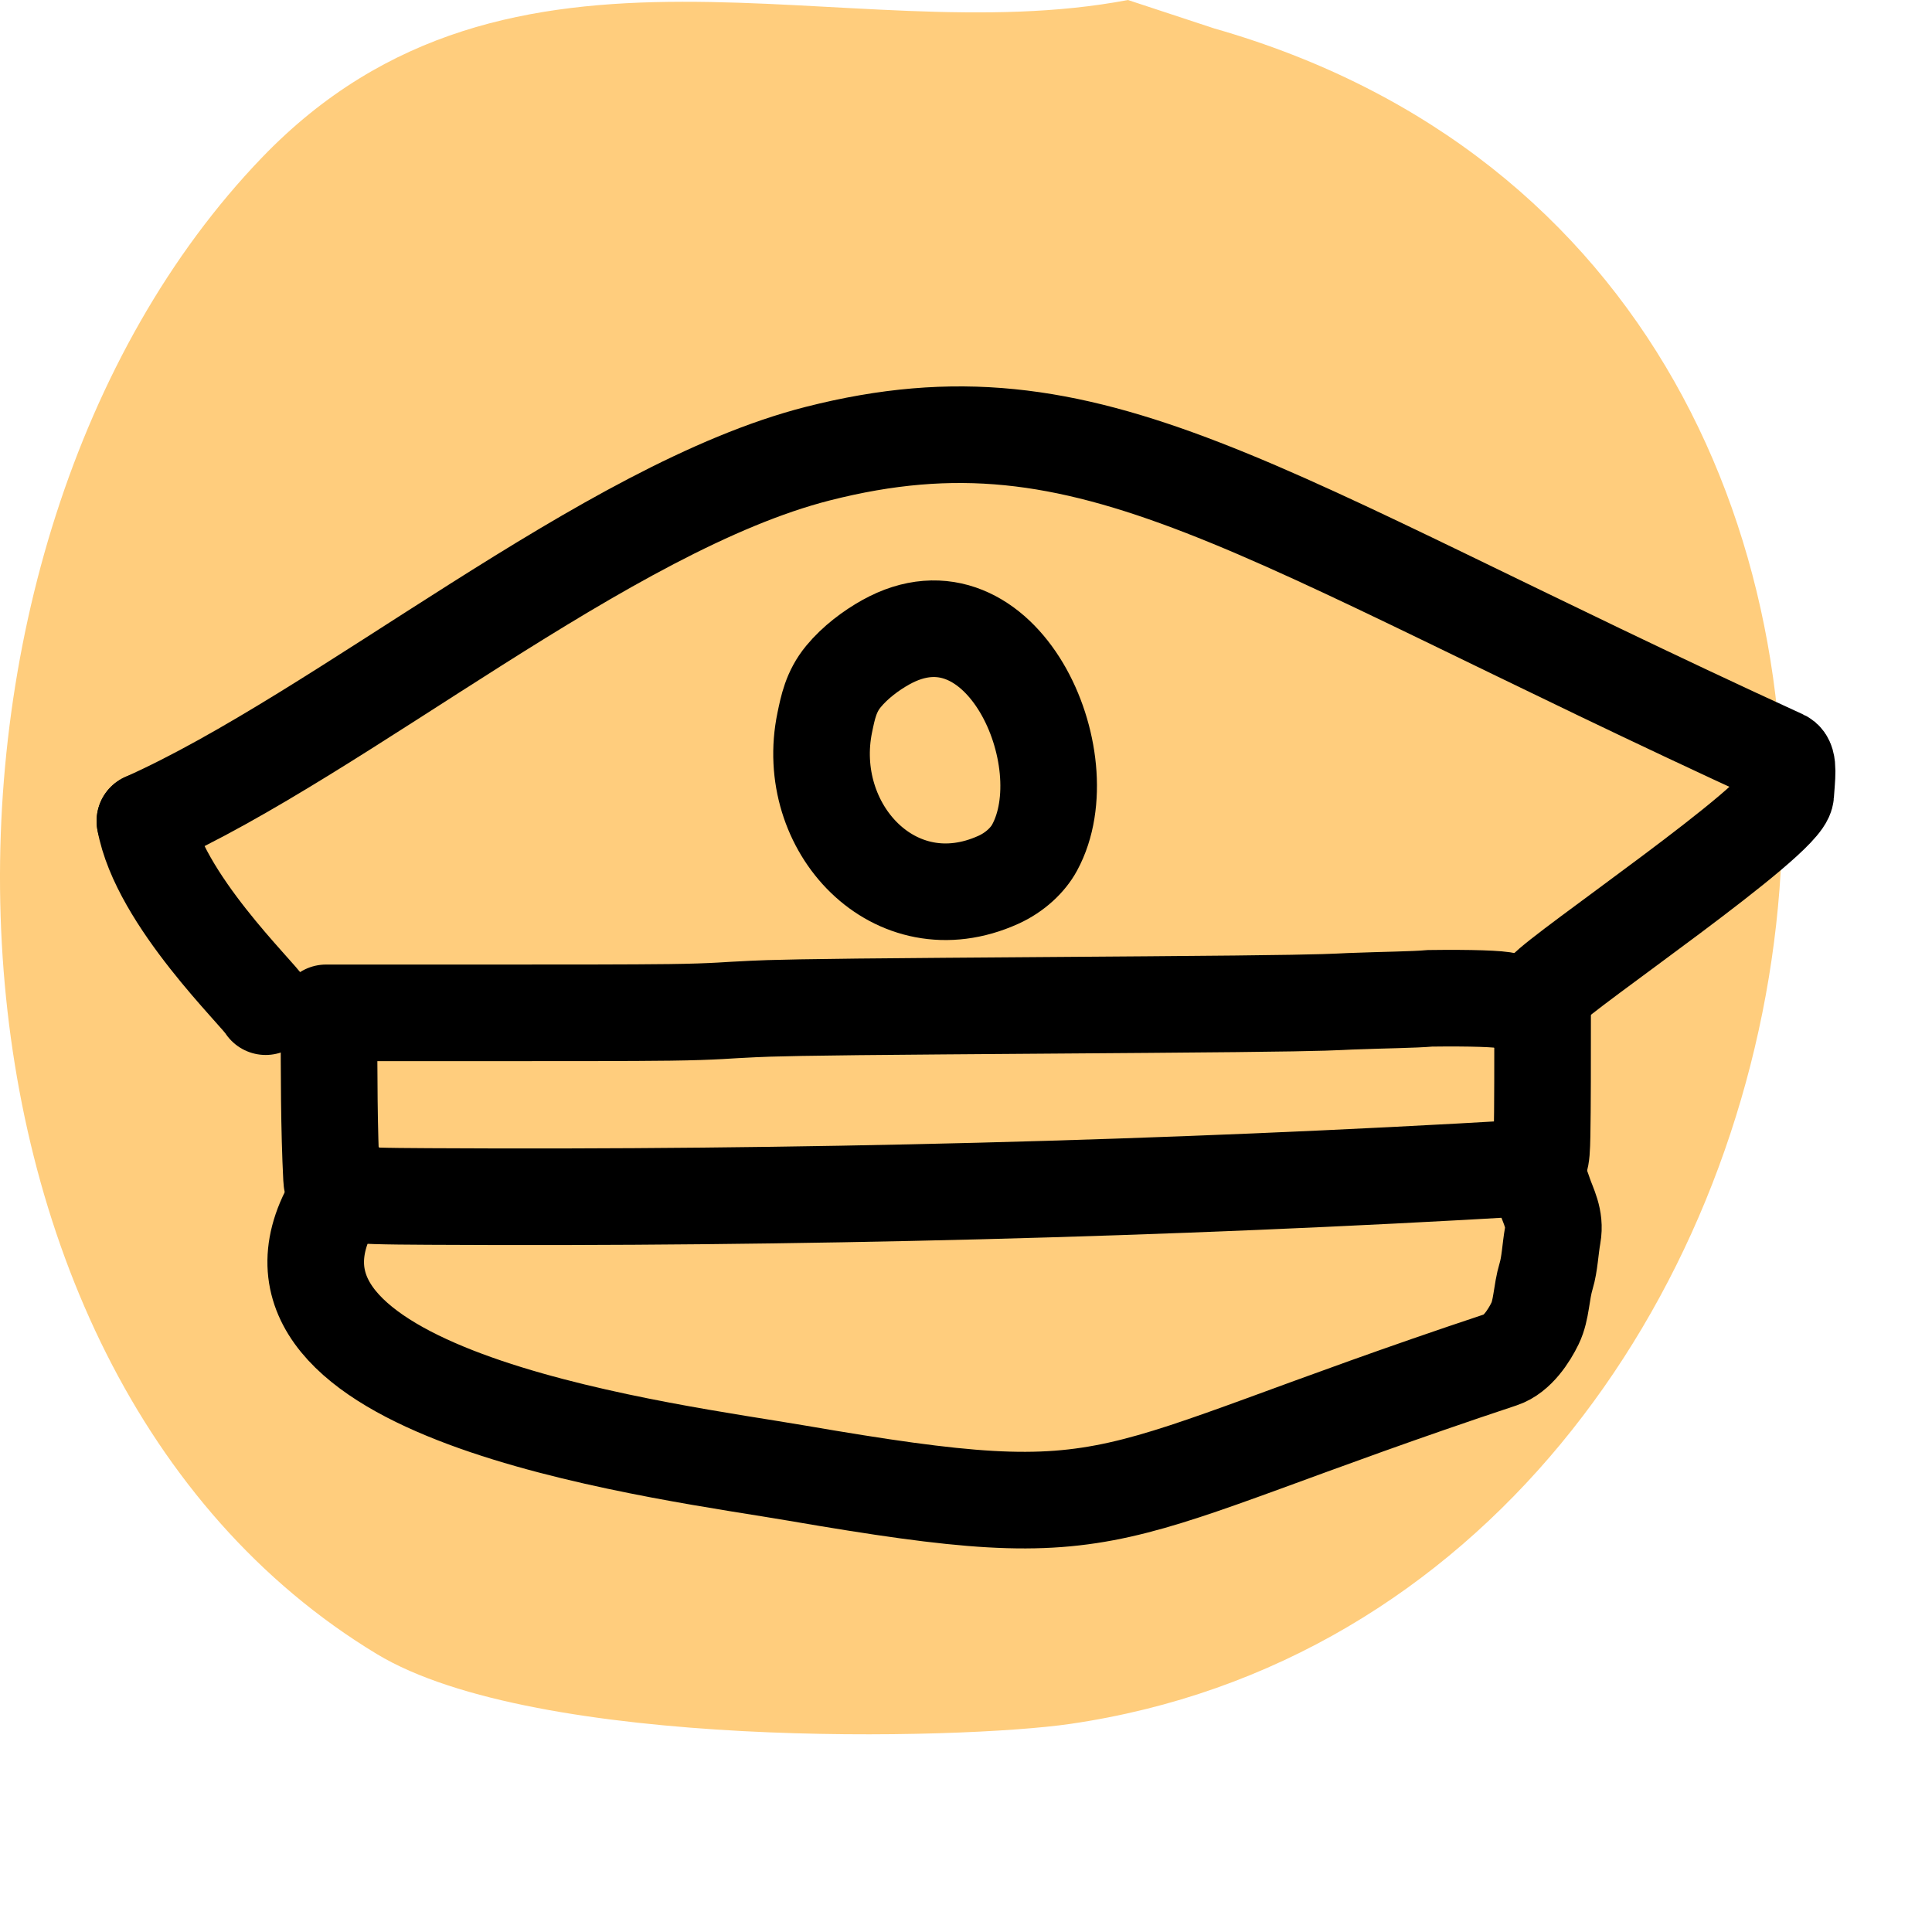
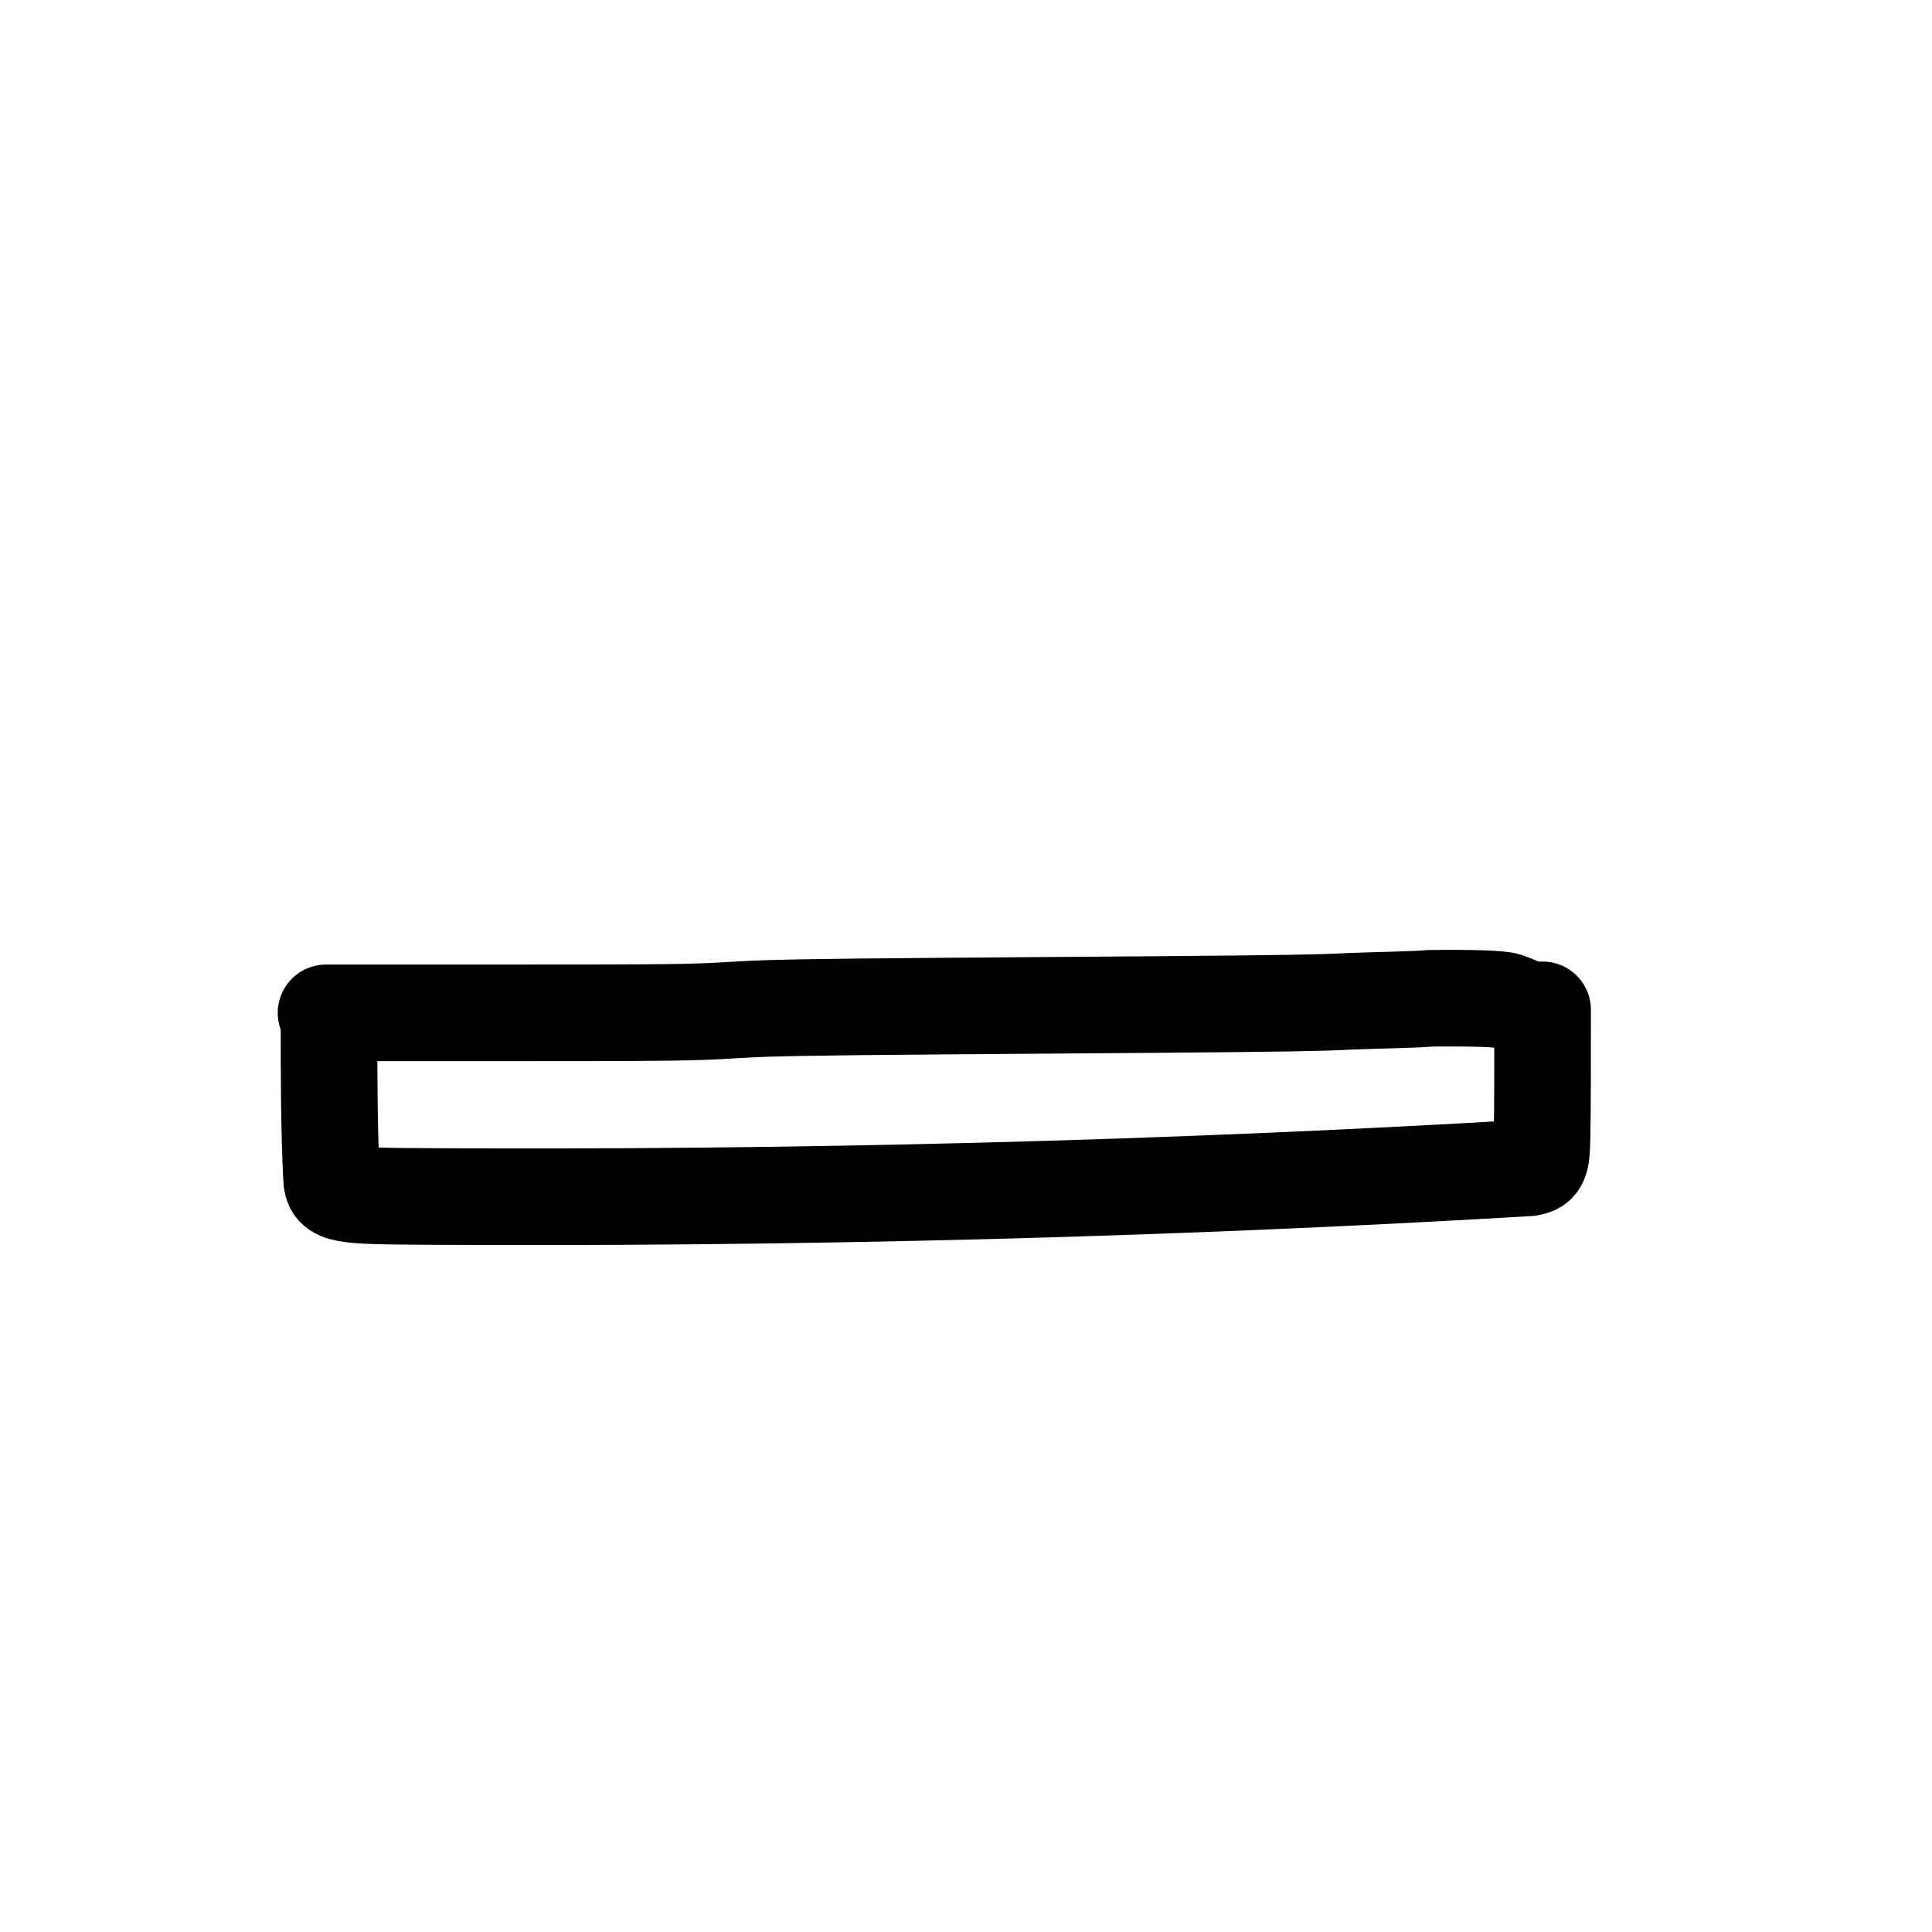
<svg xmlns="http://www.w3.org/2000/svg" width="40" height="40" viewBox="0 0 40 40" fill="none">
-   <path fill-rule="evenodd" clip-rule="evenodd" d="M23.353 0C17.489 1.116 10.585 -2.106 5.422 3.264C-2.291 11.288 -2.016 28.306 7.8 34.244C11.104 36.243 19.906 36.02 22.155 35.692C39.131 33.221 43.166 5.736 25.14 0.589L23.353 0Z" fill="#FFCD7D" />
-   <path d="M17.463 14.006C17.704 13.713 18.036 13.466 18.338 13.298C20.728 11.963 22.416 15.72 21.42 17.549C21.284 17.8 21.02 18.057 20.669 18.216C18.525 19.185 16.622 17.134 17.077 14.954C17.14 14.651 17.204 14.319 17.463 14.006Z" stroke="black" stroke-width="2" stroke-linecap="round" />
-   <path d="M3 17C3.291 18.624 5.364 20.592 5.5 20.842" stroke="black" stroke-width="2" stroke-linecap="round" />
-   <path d="M3 17C7.106 15.165 12.553 10.507 16.932 9.392C22.633 7.94 25.839 10.627 36.914 15.7C37.046 15.76 36.993 16.102 36.971 16.448C36.937 16.979 32.357 20.085 32 20.5" stroke="black" stroke-width="2" stroke-linecap="round" />
  <path d="M6.75 20.97C7.926 20.97 9.101 20.97 10.398 20.97C11.694 20.97 13.076 20.97 13.871 20.96C14.83 20.948 15.144 20.908 15.446 20.898C15.603 20.892 15.768 20.867 17.76 20.846C19.753 20.825 23.569 20.804 25.576 20.783C27.582 20.762 27.665 20.742 27.945 20.731C28.698 20.702 29.249 20.7 29.611 20.669C30.448 20.658 31.062 20.678 31.187 20.72C31.249 20.741 31.311 20.762 31.5 20.845" stroke="black" stroke-width="2" stroke-linecap="round" />
-   <path d="M7.22 24.533C6.991 24.741 6.825 25.032 6.72 25.282C5.165 29 13.926 30.057 16.5 30.5C23.453 31.695 22.5 31 31.084 28.148C31.41 28.04 31.656 27.659 31.782 27.399C31.919 27.116 31.907 26.764 32.011 26.419C32.087 26.166 32.095 25.868 32.147 25.576C32.209 25.226 32.054 24.972 31.97 24.721C31.949 24.659 31.929 24.597 31.898 24.534C31.866 24.471 31.825 24.409 31.72 24.221" stroke="black" stroke-width="2" stroke-linecap="round" />
  <path d="M6.812 21.158C6.812 22.189 6.812 23.381 6.864 24.391C6.882 24.744 7.019 24.762 8.877 24.772C16.413 24.815 24.13 24.624 31.652 24.179C31.896 24.138 31.916 24.055 31.927 23.508C31.938 22.96 31.938 21.949 31.938 20.908" stroke="black" stroke-width="2" stroke-linecap="round" />
</svg>